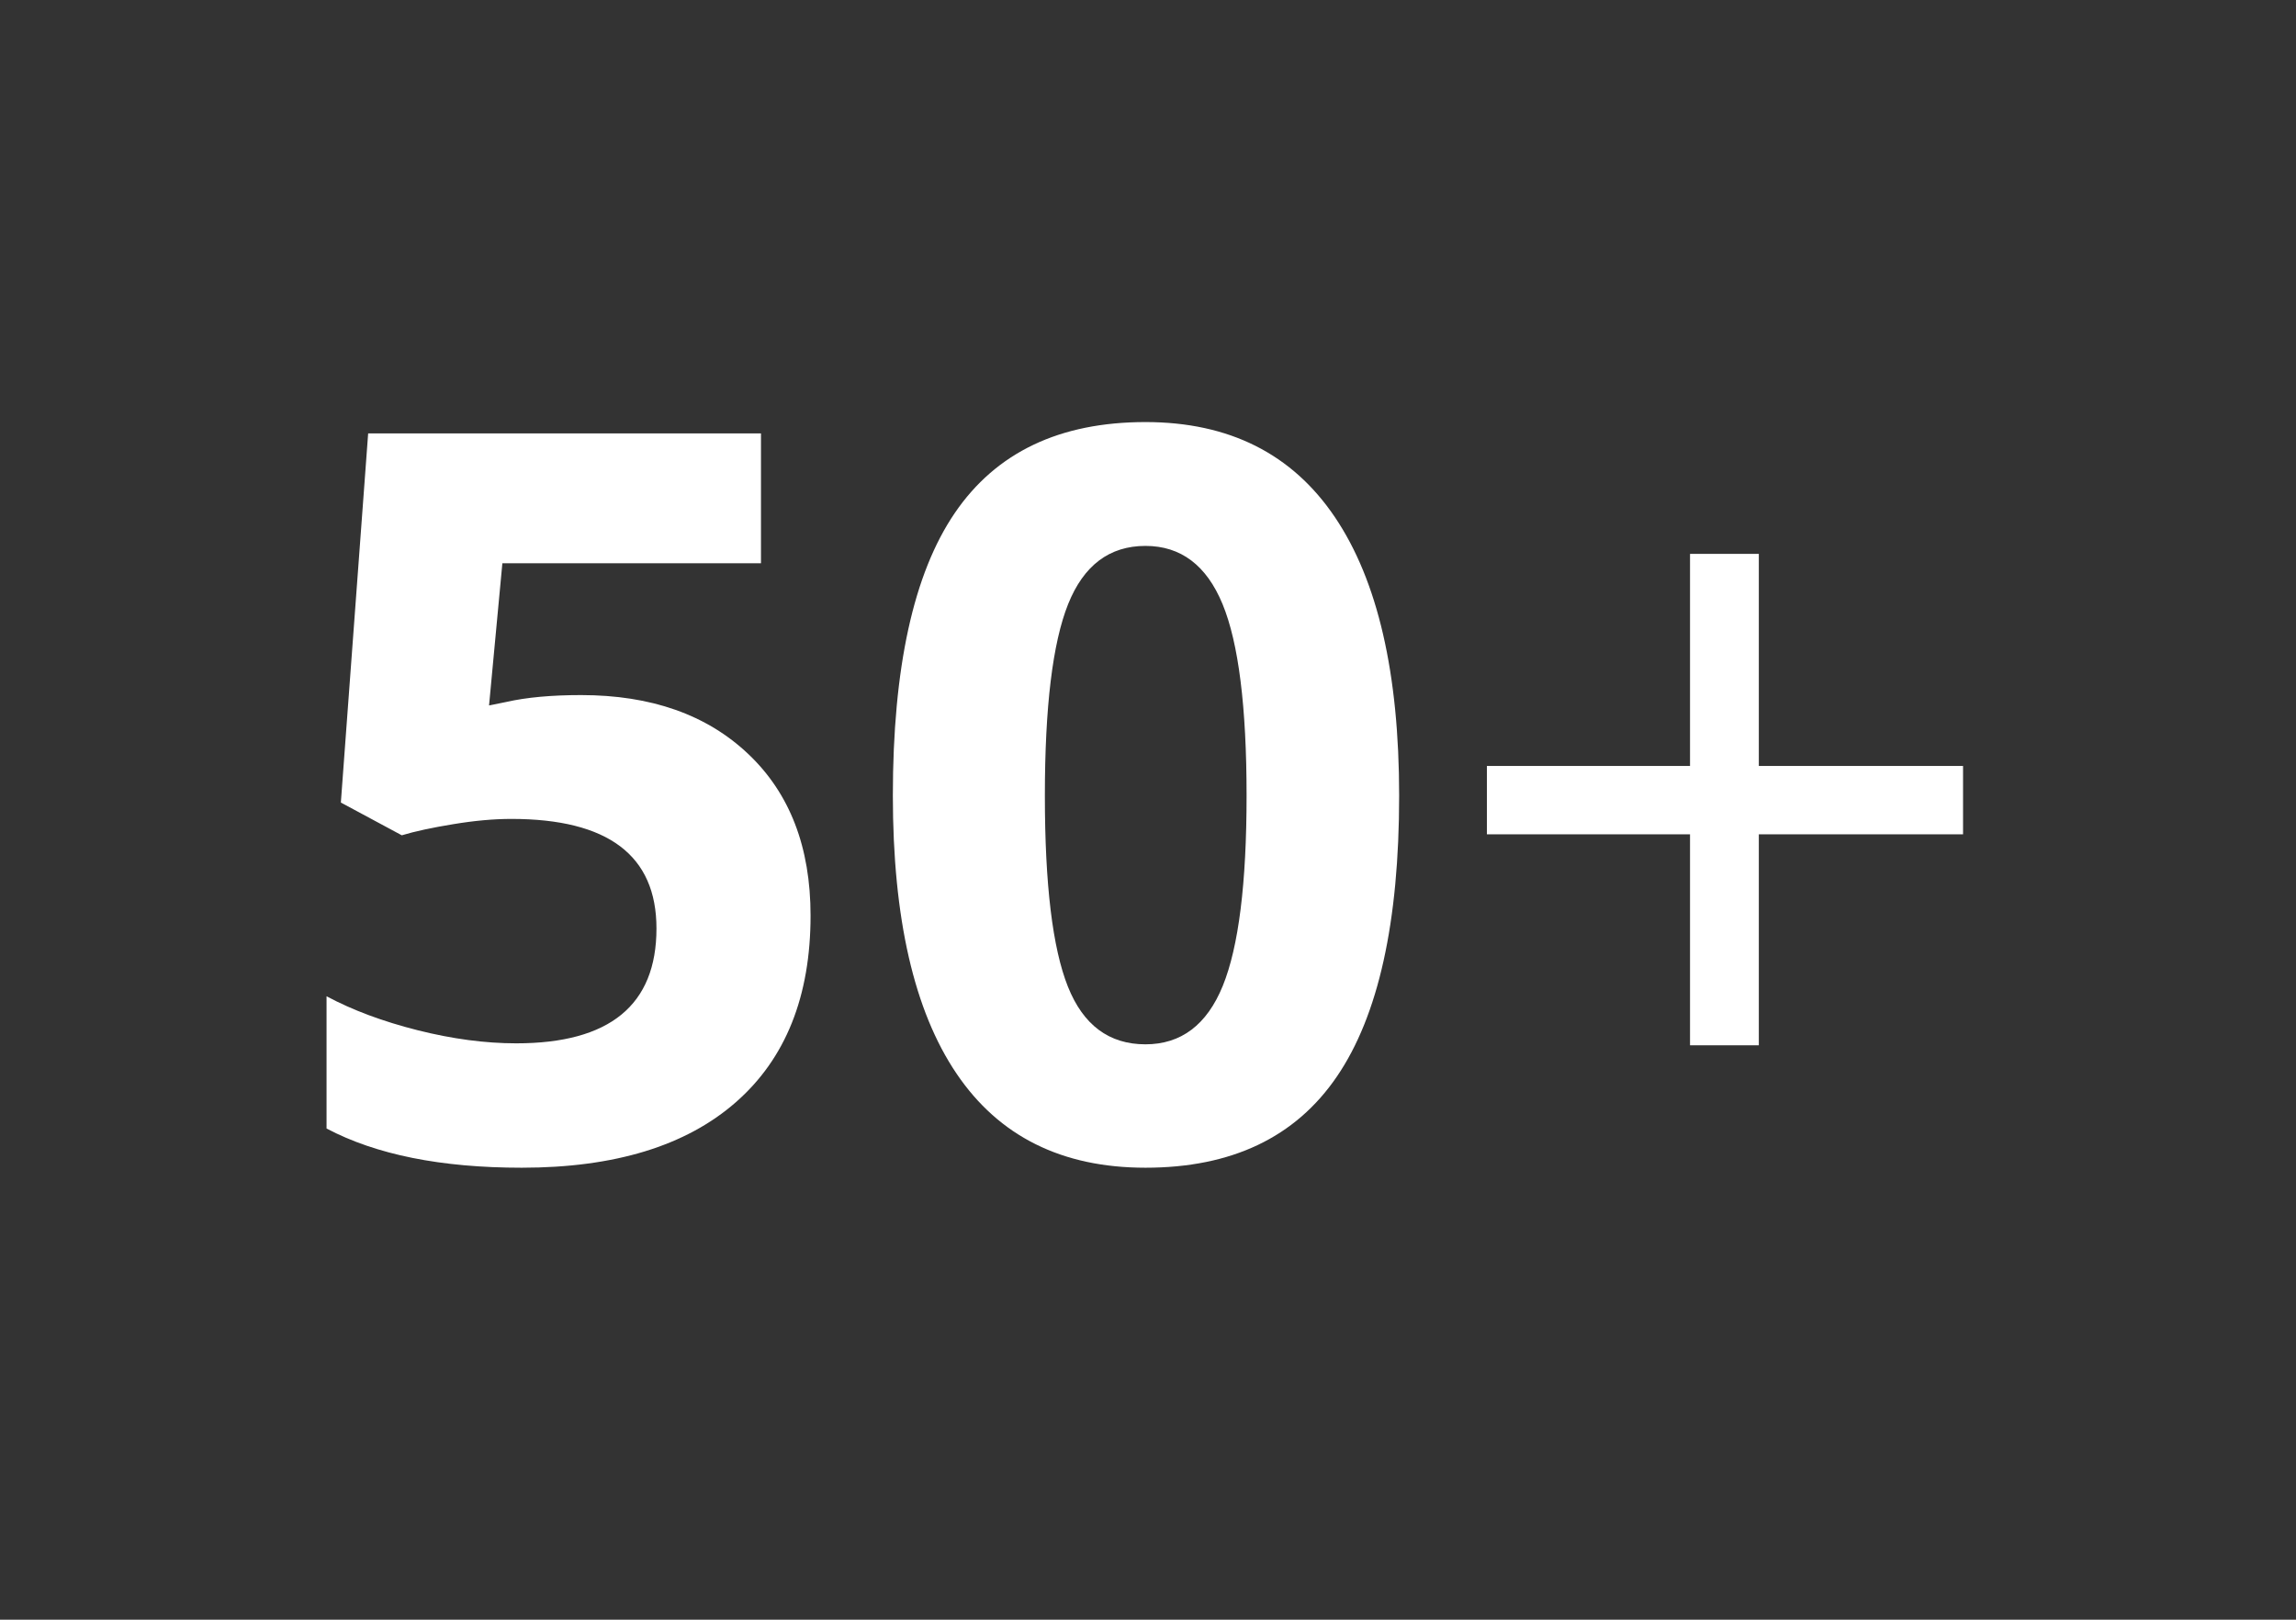
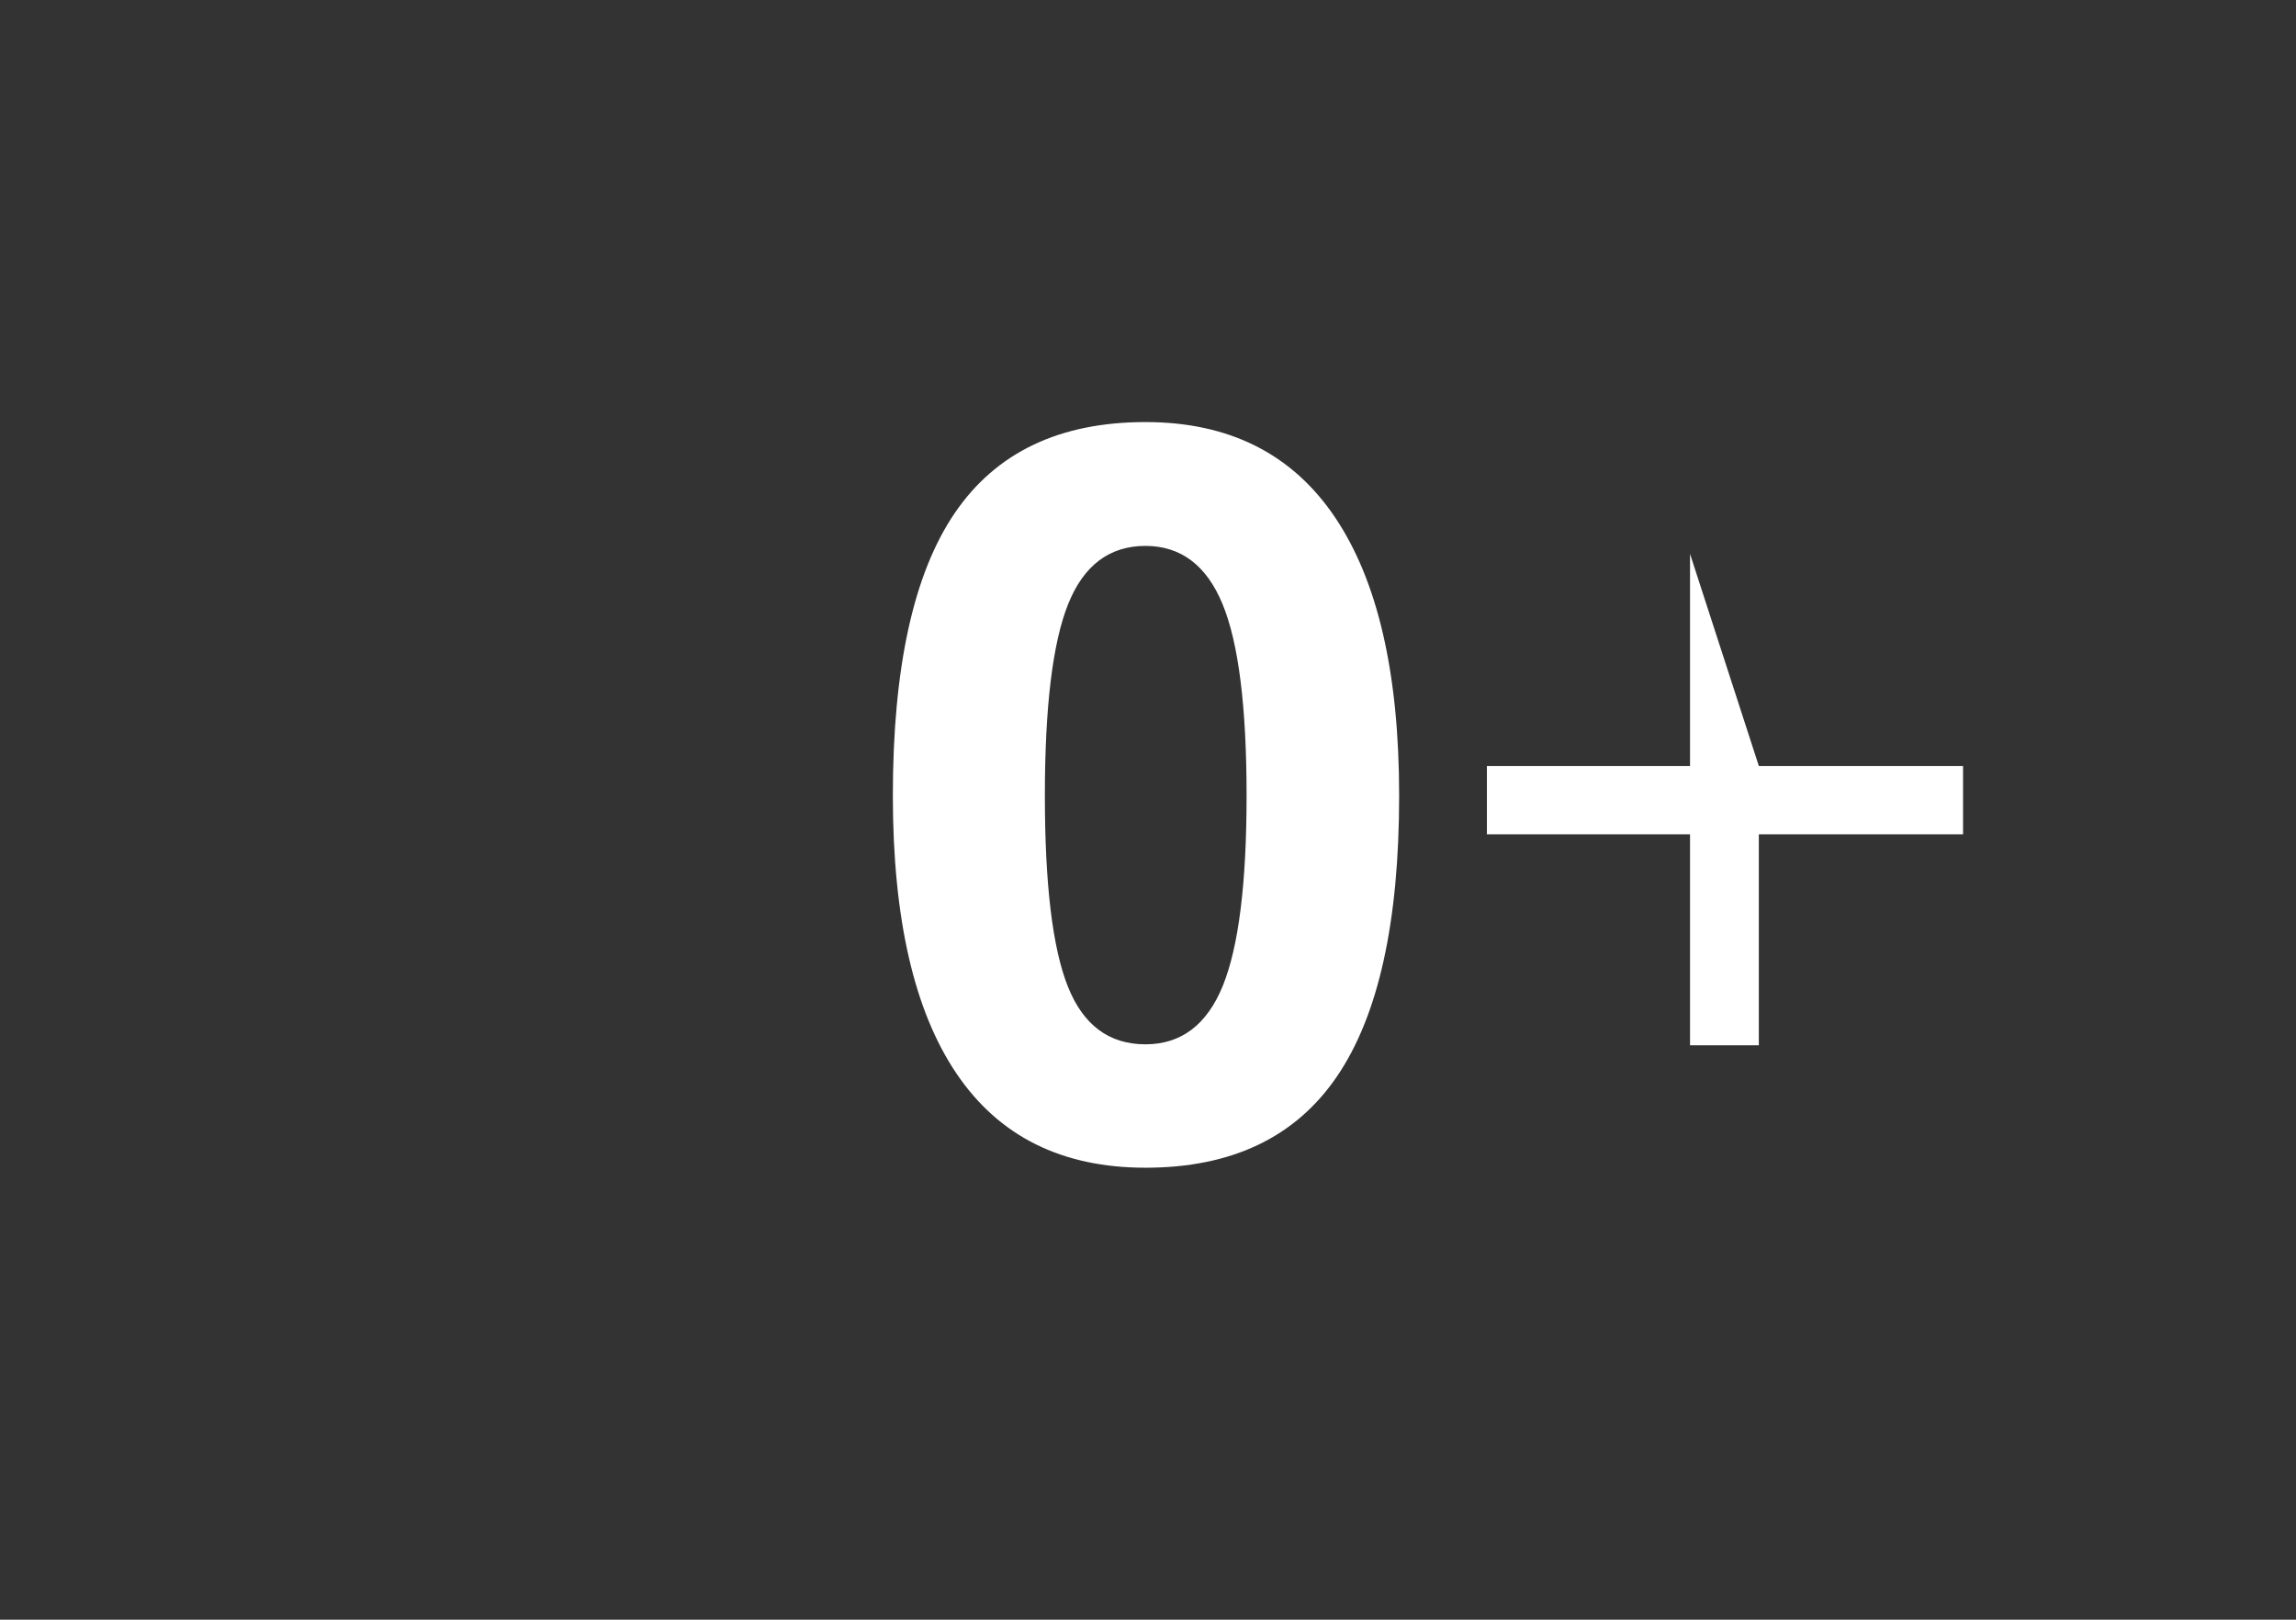
<svg xmlns="http://www.w3.org/2000/svg" width="438" zoomAndPan="magnify" viewBox="0 0 328.5 231.75" height="309" preserveAspectRatio="xMidYMid meet" version="1.2">
  <rect x="0" y="0" width="328.5" height="231.75" fill="#333333" stroke="none" />
  <defs />
  <g id="e58bcaf2a8">
    <g style="fill:#ffffff;fill-opacity:1;">
      <g transform="translate(39.627, 165.655)">
-         <path style="stroke:none" d="M 43.516 -66.203 C 53.535 -66.203 61.508 -63.391 67.438 -57.766 C 73.375 -52.141 76.344 -44.438 76.344 -34.656 C 76.344 -23.082 72.773 -14.176 65.641 -7.938 C 58.504 -1.695 48.297 1.422 35.016 1.422 C 23.484 1.422 14.176 -0.445 7.094 -4.188 L 7.094 -23.109 C 10.82 -21.117 15.164 -19.5 20.125 -18.25 C 25.094 -17 29.797 -16.375 34.234 -16.375 C 47.609 -16.375 54.297 -21.852 54.297 -32.812 C 54.297 -43.258 47.375 -48.484 33.531 -48.484 C 31.02 -48.484 28.254 -48.234 25.234 -47.734 C 22.211 -47.242 19.754 -46.711 17.859 -46.141 L 9.141 -50.828 L 13.047 -103.641 L 69.25 -103.641 L 69.25 -85.062 L 32.25 -85.062 L 30.344 -64.719 L 32.812 -65.219 C 35.695 -65.875 39.266 -66.203 43.516 -66.203 Z M 43.516 -66.203 " />
-       </g>
+         </g>
      <g transform="translate(122.495, 165.655)">
        <path style="stroke:none" d="M 77.688 -51.812 C 77.688 -33.719 74.719 -20.32 68.781 -11.625 C 62.852 -2.926 53.723 1.422 41.391 1.422 C 29.441 1.422 20.43 -3.066 14.359 -12.047 C 8.285 -21.023 5.25 -34.281 5.25 -51.812 C 5.25 -70.102 8.203 -83.582 14.109 -92.25 C 20.016 -100.926 29.109 -105.266 41.391 -105.266 C 53.348 -105.266 62.383 -100.727 68.5 -91.656 C 74.625 -82.582 77.688 -69.301 77.688 -51.812 Z M 27 -51.812 C 27 -39.102 28.098 -29.992 30.297 -24.484 C 32.492 -18.984 36.191 -16.234 41.391 -16.234 C 46.492 -16.234 50.18 -19.02 52.453 -24.594 C 54.723 -30.176 55.859 -39.25 55.859 -51.812 C 55.859 -64.531 54.711 -73.664 52.422 -79.219 C 50.129 -84.77 46.453 -87.547 41.391 -87.547 C 36.242 -87.547 32.555 -84.77 30.328 -79.219 C 28.109 -73.664 27 -64.531 27 -51.812 Z M 27 -51.812 " />
      </g>
    </g>
    <g style="fill:#ffffff;fill-opacity:1;">
      <g transform="translate(205.363, 165.655)">
-         <path style="stroke:none" d="M 46.281 -56.062 L 75.5 -56.062 L 75.5 -46.281 L 46.281 -46.281 L 46.281 -16.094 L 36.438 -16.094 L 36.438 -46.281 L 7.375 -46.281 L 7.375 -56.062 L 36.438 -56.062 L 36.438 -86.406 L 46.281 -86.406 Z M 46.281 -56.062 " />
+         <path style="stroke:none" d="M 46.281 -56.062 L 75.5 -56.062 L 75.5 -46.281 L 46.281 -46.281 L 46.281 -16.094 L 36.438 -16.094 L 36.438 -46.281 L 7.375 -46.281 L 7.375 -56.062 L 36.438 -56.062 L 36.438 -86.406 Z M 46.281 -56.062 " />
      </g>
    </g>
  </g>
</svg>